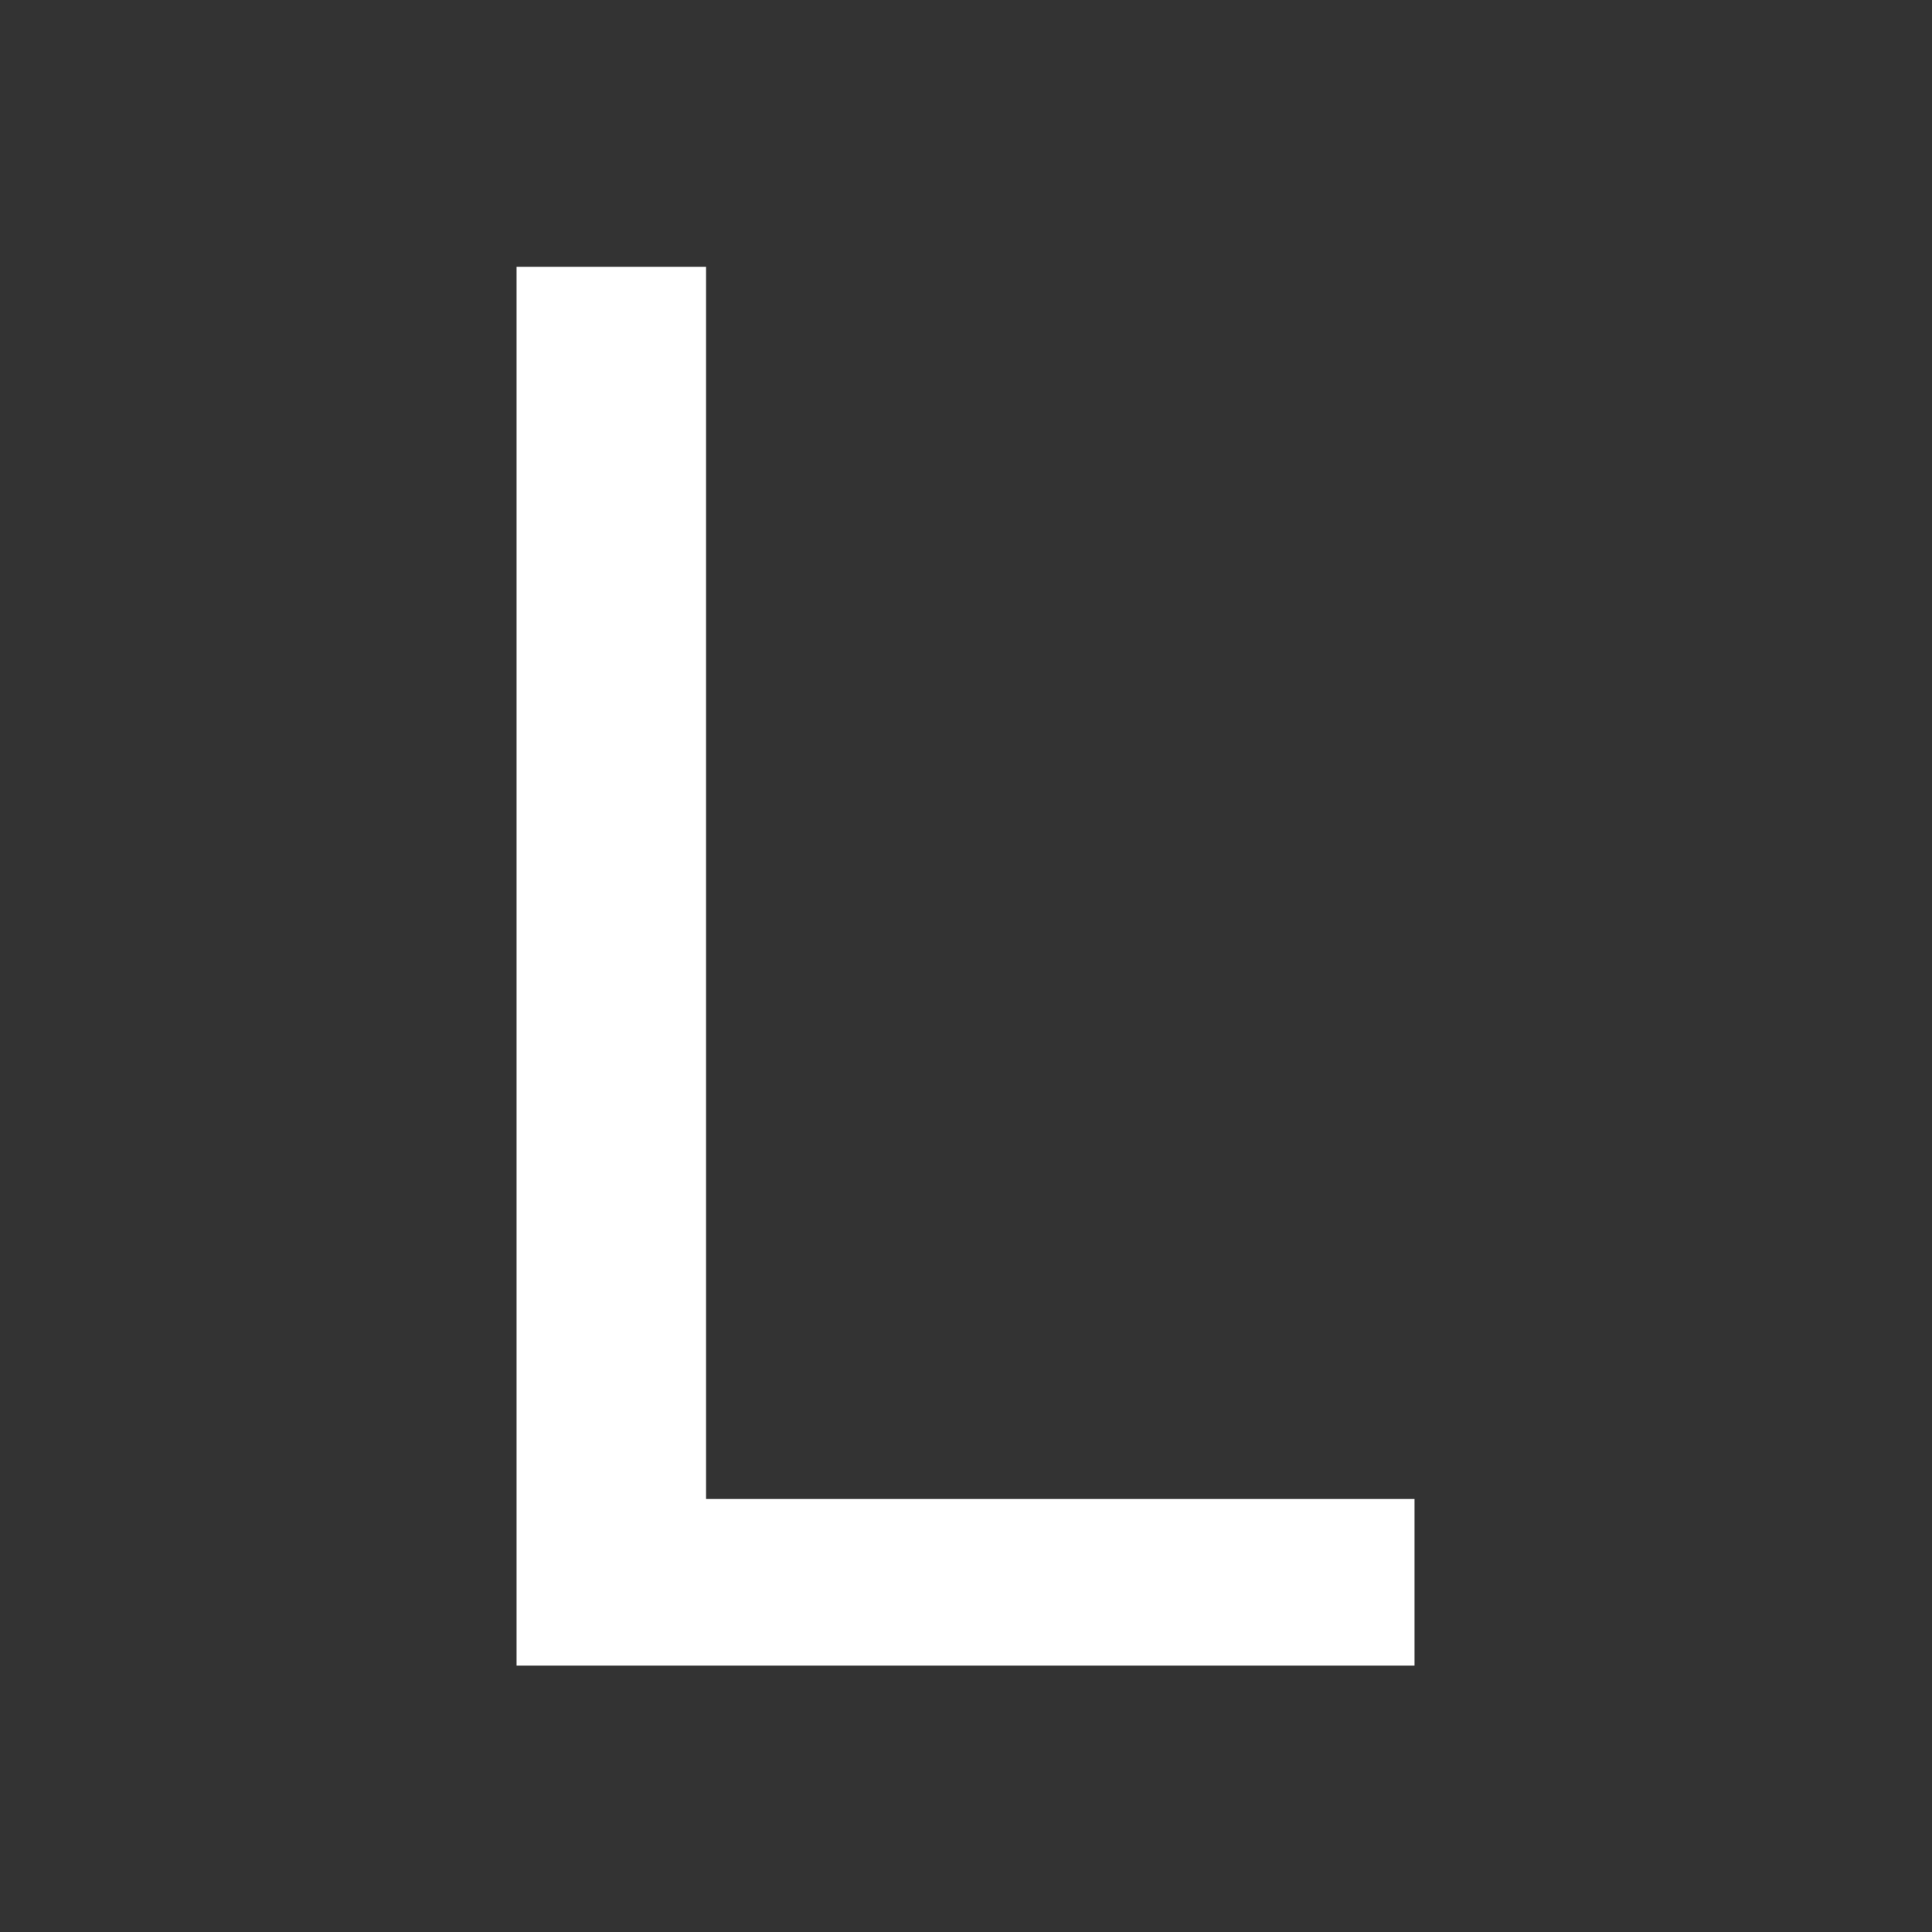
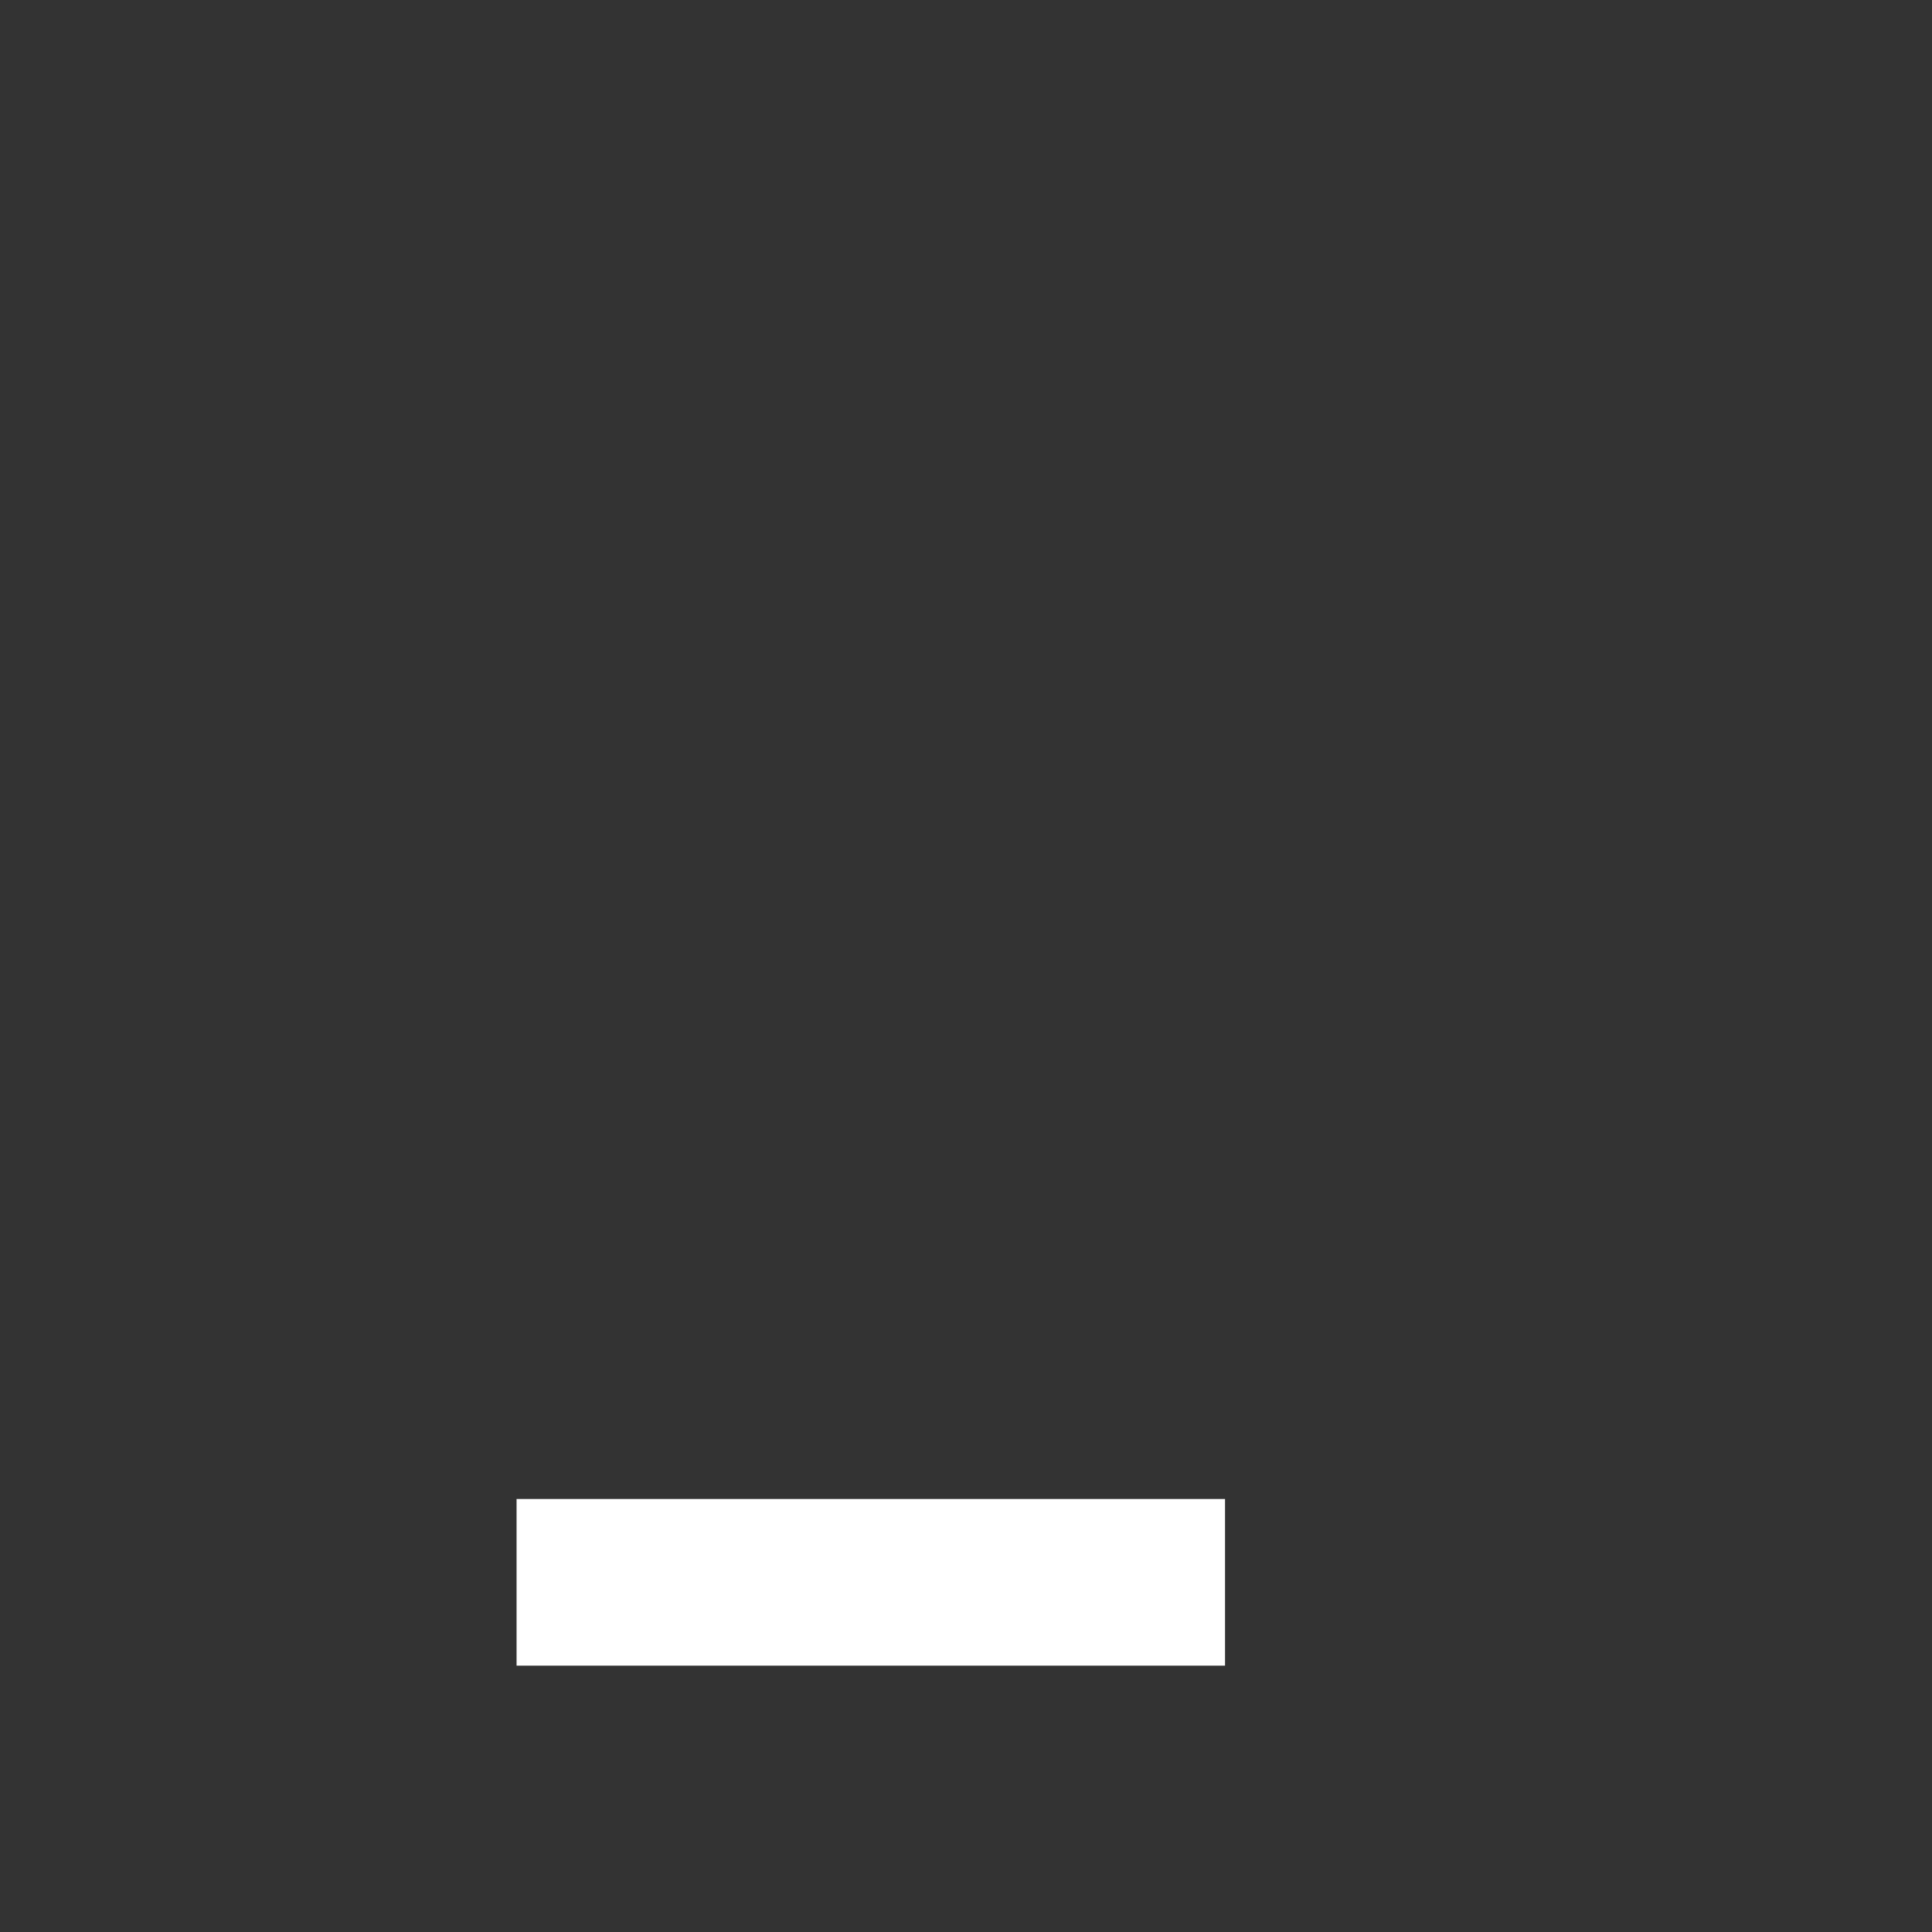
<svg xmlns="http://www.w3.org/2000/svg" width="4200" height="4200">
  <rect width="100%" height="100%" fill="#333333" stroke="none" />
-   <path fill="#fff" fill-rule="evenodd" d="M1122.97 580h411.948v2678.699h1540.148v362.266H1122.969Z" />
+   <path fill="#fff" fill-rule="evenodd" d="M1122.97 580v2678.699h1540.148v362.266H1122.969Z" />
</svg>